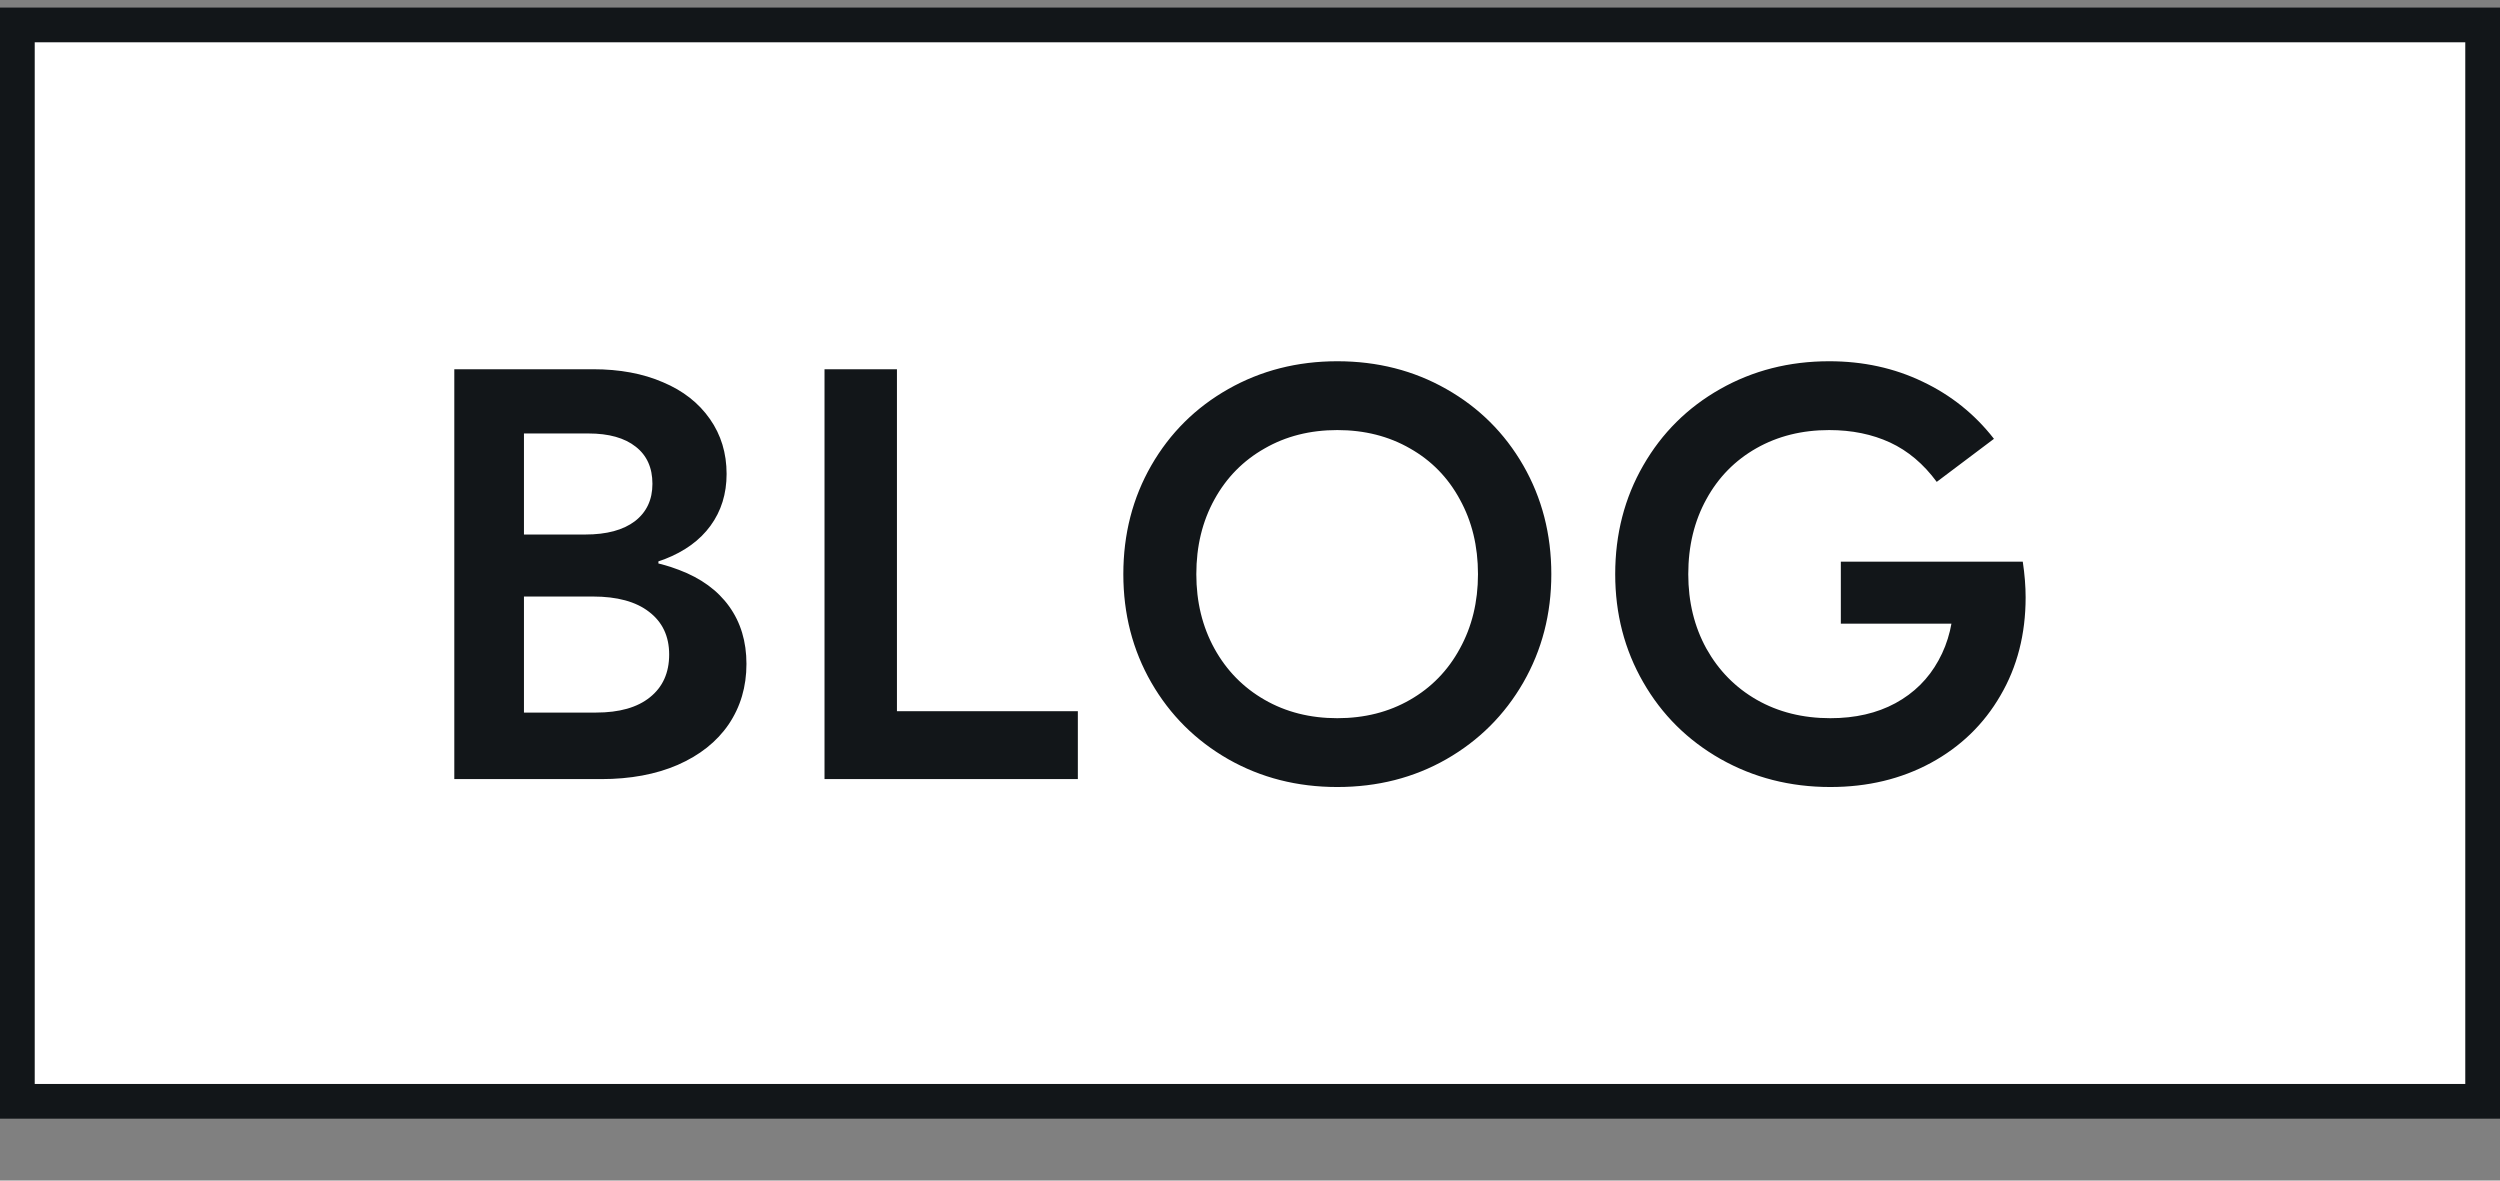
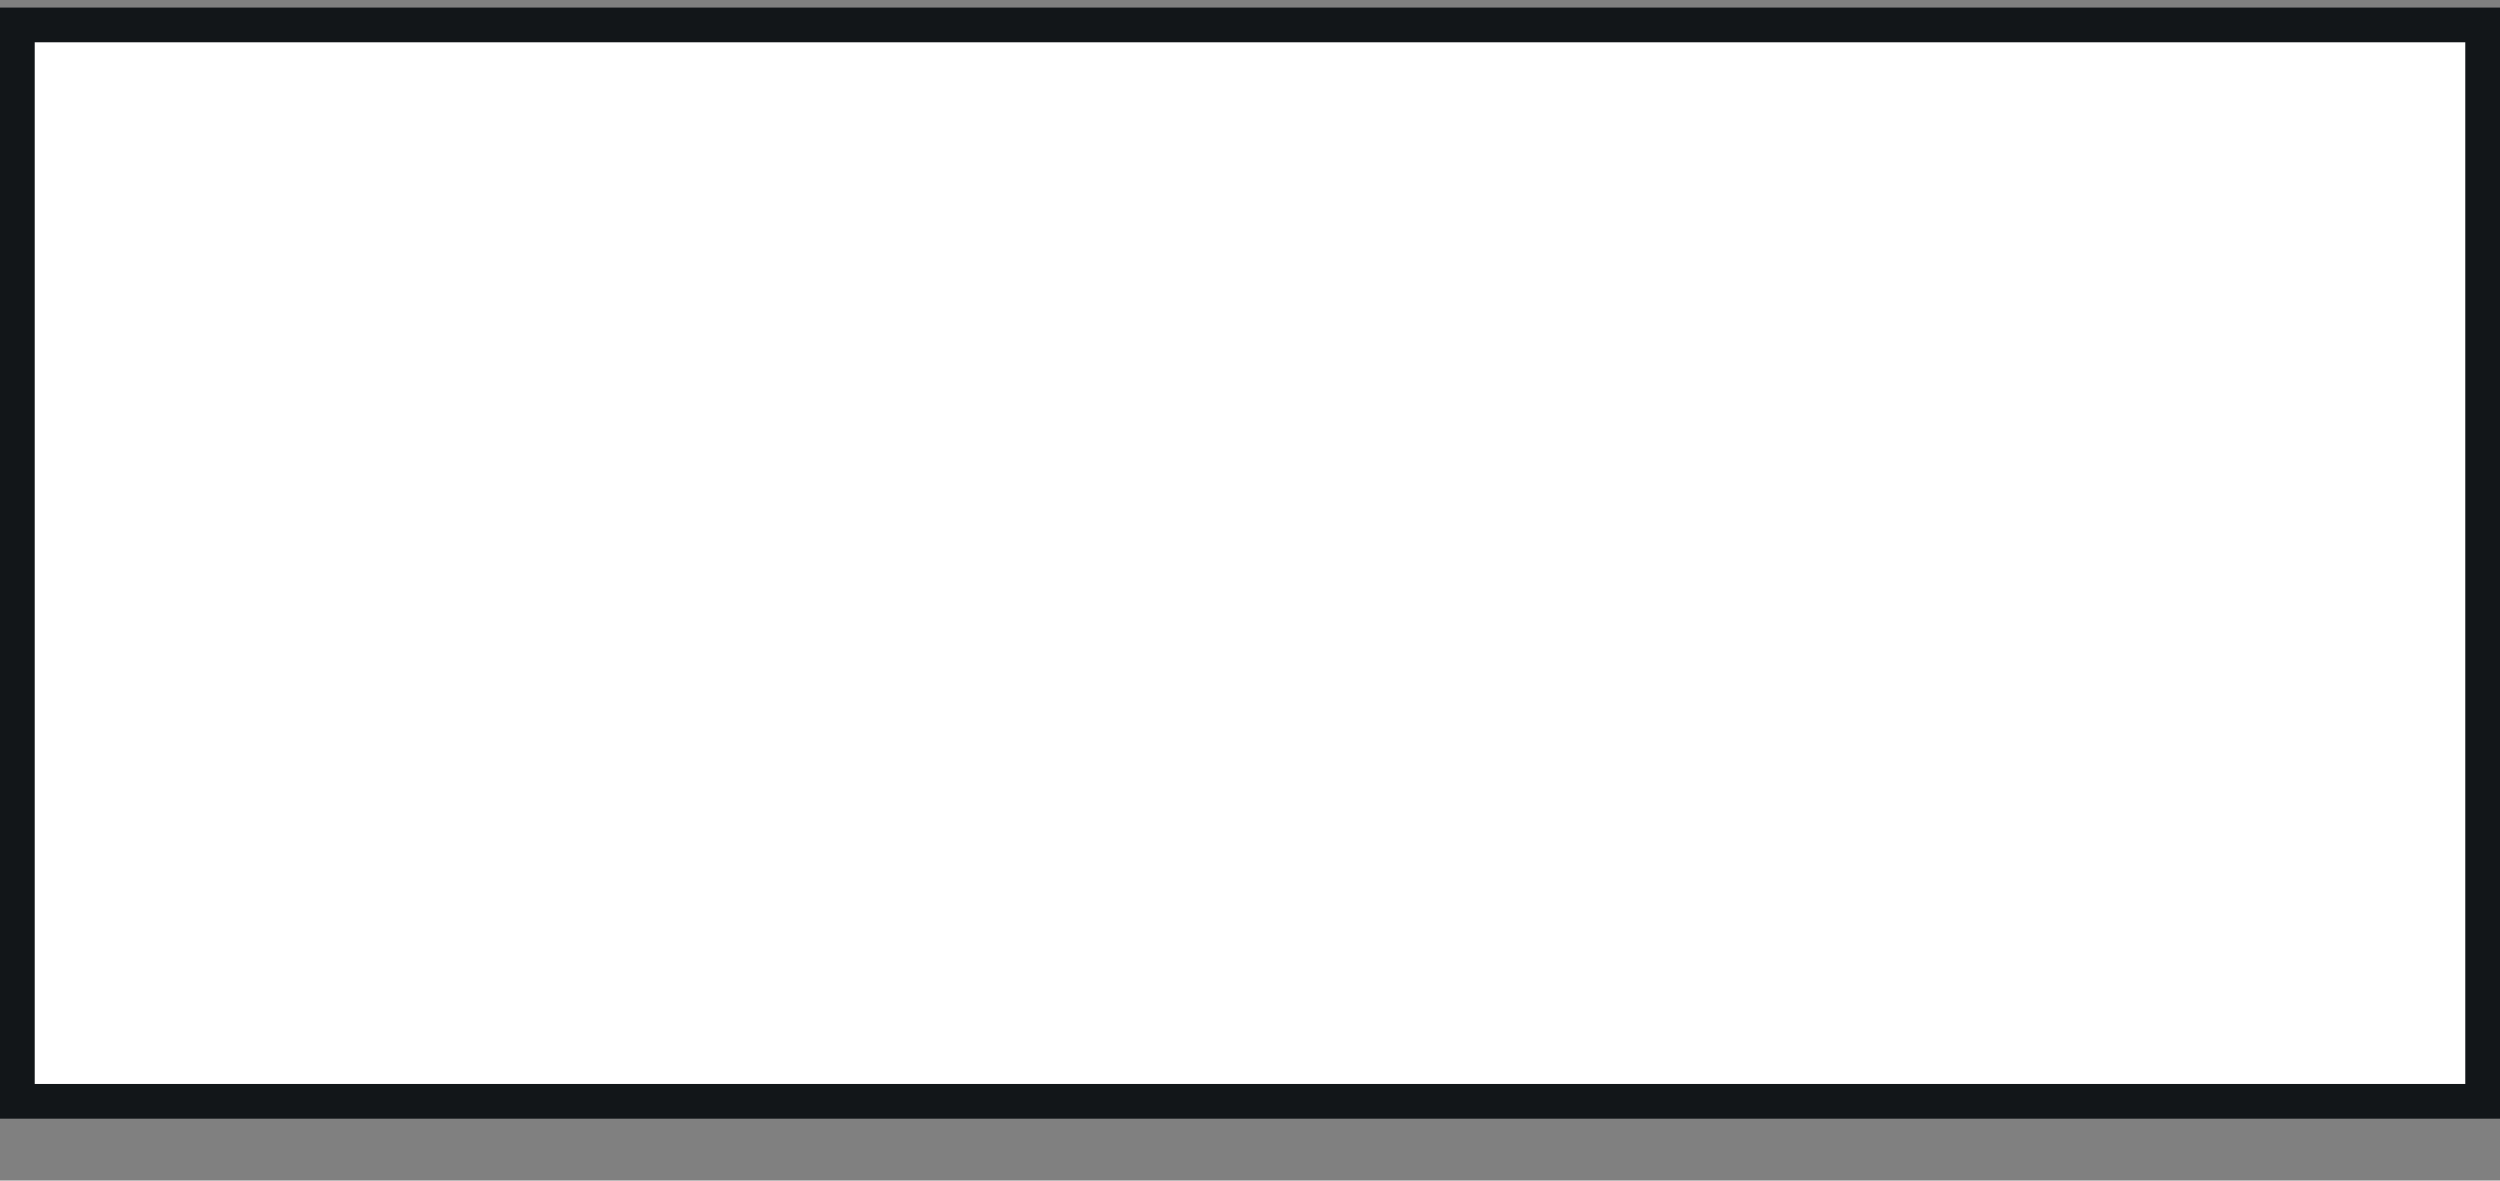
<svg xmlns="http://www.w3.org/2000/svg" width="36" height="17" viewBox="0 0 36 17" fill="none">
  <rect x="0" y="0" width="36" height="17" fill="#808080" stroke="none" />
  <rect x="0.25" y="0.359" width="35.5" height="15.5" fill="white" />
  <rect x="0.25" y="0.359" width="35.5" height="15.5" stroke="#121619" stroke-width="0.5" />
-   <path d="M6.542 5.317H7.39V11.219H6.542V5.317ZM7.325 5.317H8.539C8.923 5.317 9.258 5.379 9.546 5.504C9.837 5.626 10.062 5.803 10.223 6.034C10.383 6.262 10.463 6.526 10.463 6.825C10.463 7.11 10.386 7.359 10.231 7.571C10.079 7.78 9.859 7.94 9.571 8.052C9.283 8.163 8.939 8.219 8.539 8.219H7.325L9.481 8.015V8.227L7.325 8.023H8.658C9.09 8.023 9.463 8.084 9.779 8.207C10.094 8.326 10.334 8.501 10.5 8.732C10.666 8.963 10.749 9.239 10.749 9.56C10.749 9.889 10.663 10.179 10.492 10.432C10.321 10.682 10.076 10.876 9.758 11.015C9.443 11.151 9.076 11.219 8.658 11.219H7.325V5.317ZM8.584 10.261C8.918 10.261 9.177 10.188 9.359 10.041C9.543 9.894 9.636 9.689 9.636 9.425C9.636 9.162 9.539 8.957 9.346 8.81C9.156 8.663 8.887 8.59 8.539 8.59H7.545V10.261H8.584ZM8.429 7.697C8.736 7.697 8.974 7.633 9.143 7.505C9.311 7.375 9.395 7.196 9.395 6.967C9.395 6.736 9.315 6.558 9.155 6.433C8.995 6.306 8.768 6.242 8.474 6.242H7.545V7.697H8.429ZM11.873 5.317H12.916V11.219H11.873V5.317ZM12.9 10.241H15.521V11.219H12.9V10.241ZM19.257 11.333C18.681 11.333 18.158 11.2 17.688 10.933C17.218 10.664 16.848 10.296 16.579 9.829C16.31 9.361 16.176 8.841 16.176 8.268C16.176 7.692 16.31 7.17 16.579 6.702C16.848 6.235 17.218 5.868 17.688 5.602C18.158 5.336 18.681 5.202 19.257 5.202C19.836 5.202 20.359 5.336 20.827 5.602C21.297 5.868 21.666 6.235 21.935 6.702C22.204 7.17 22.339 7.692 22.339 8.268C22.339 8.841 22.204 9.361 21.935 9.829C21.666 10.296 21.297 10.664 20.827 10.933C20.359 11.2 19.836 11.333 19.257 11.333ZM19.257 10.342C19.649 10.342 19.998 10.254 20.305 10.077C20.612 9.901 20.851 9.655 21.022 9.34C21.196 9.024 21.283 8.667 21.283 8.268C21.283 7.865 21.196 7.507 21.022 7.192C20.851 6.876 20.612 6.632 20.305 6.458C19.998 6.281 19.649 6.193 19.257 6.193C18.866 6.193 18.517 6.281 18.21 6.458C17.903 6.632 17.662 6.876 17.488 7.192C17.314 7.507 17.227 7.865 17.227 8.268C17.227 8.667 17.314 9.024 17.488 9.34C17.662 9.655 17.903 9.901 18.21 10.077C18.517 10.254 18.866 10.342 19.257 10.342ZM26.357 11.333C25.778 11.333 25.251 11.198 24.775 10.929C24.302 10.66 23.931 10.292 23.663 9.825C23.393 9.357 23.259 8.838 23.259 8.268C23.259 7.692 23.393 7.17 23.663 6.702C23.931 6.235 24.301 5.868 24.771 5.602C25.241 5.336 25.764 5.202 26.34 5.202C26.83 5.202 27.278 5.3 27.686 5.496C28.093 5.689 28.436 5.963 28.713 6.319L27.889 6.939C27.699 6.681 27.475 6.492 27.217 6.372C26.959 6.253 26.667 6.193 26.34 6.193C25.949 6.193 25.6 6.28 25.293 6.454C24.986 6.628 24.745 6.872 24.572 7.188C24.398 7.503 24.311 7.863 24.311 8.268C24.311 8.667 24.398 9.024 24.572 9.34C24.748 9.655 24.99 9.901 25.297 10.077C25.607 10.254 25.96 10.342 26.357 10.342C26.715 10.342 27.028 10.27 27.294 10.126C27.563 9.98 27.77 9.774 27.914 9.511C28.061 9.247 28.134 8.943 28.134 8.598L28.452 8.981H26.508V8.088H29.128C29.156 8.276 29.169 8.447 29.169 8.602C29.169 9.132 29.048 9.603 28.806 10.016C28.567 10.429 28.233 10.753 27.804 10.986C27.377 11.217 26.895 11.333 26.357 11.333Z" fill="#121619" />
</svg>